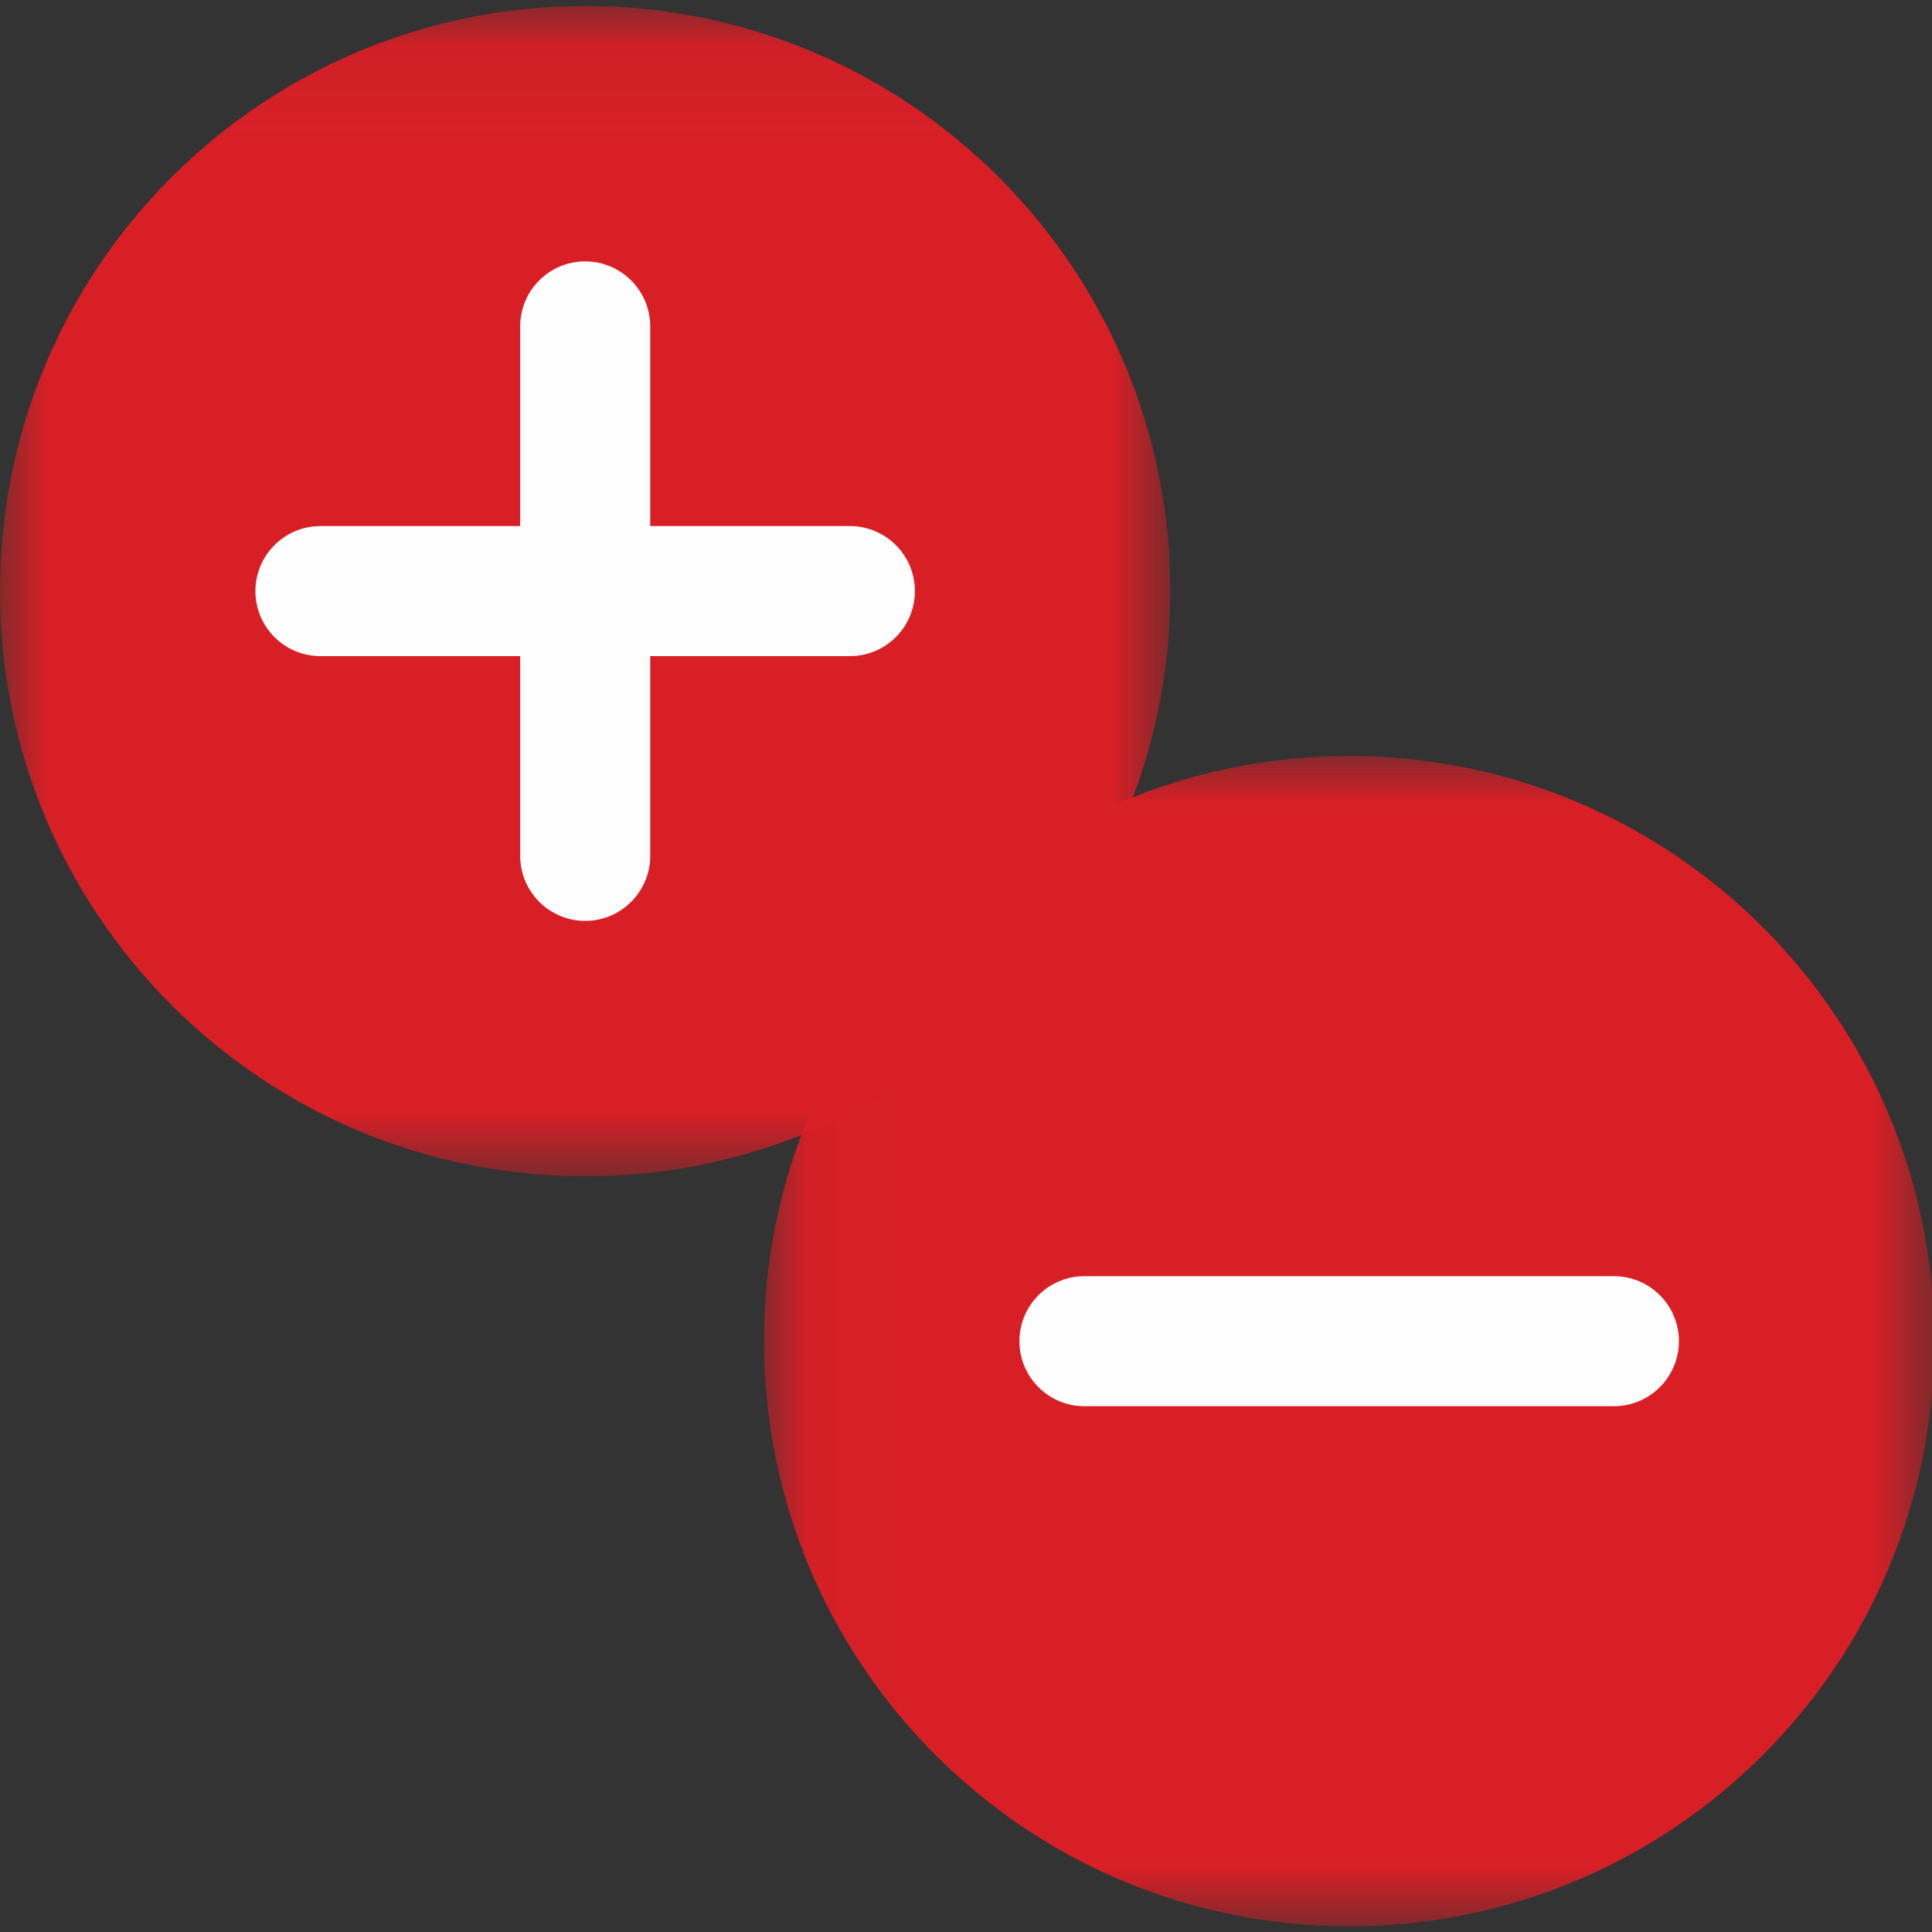
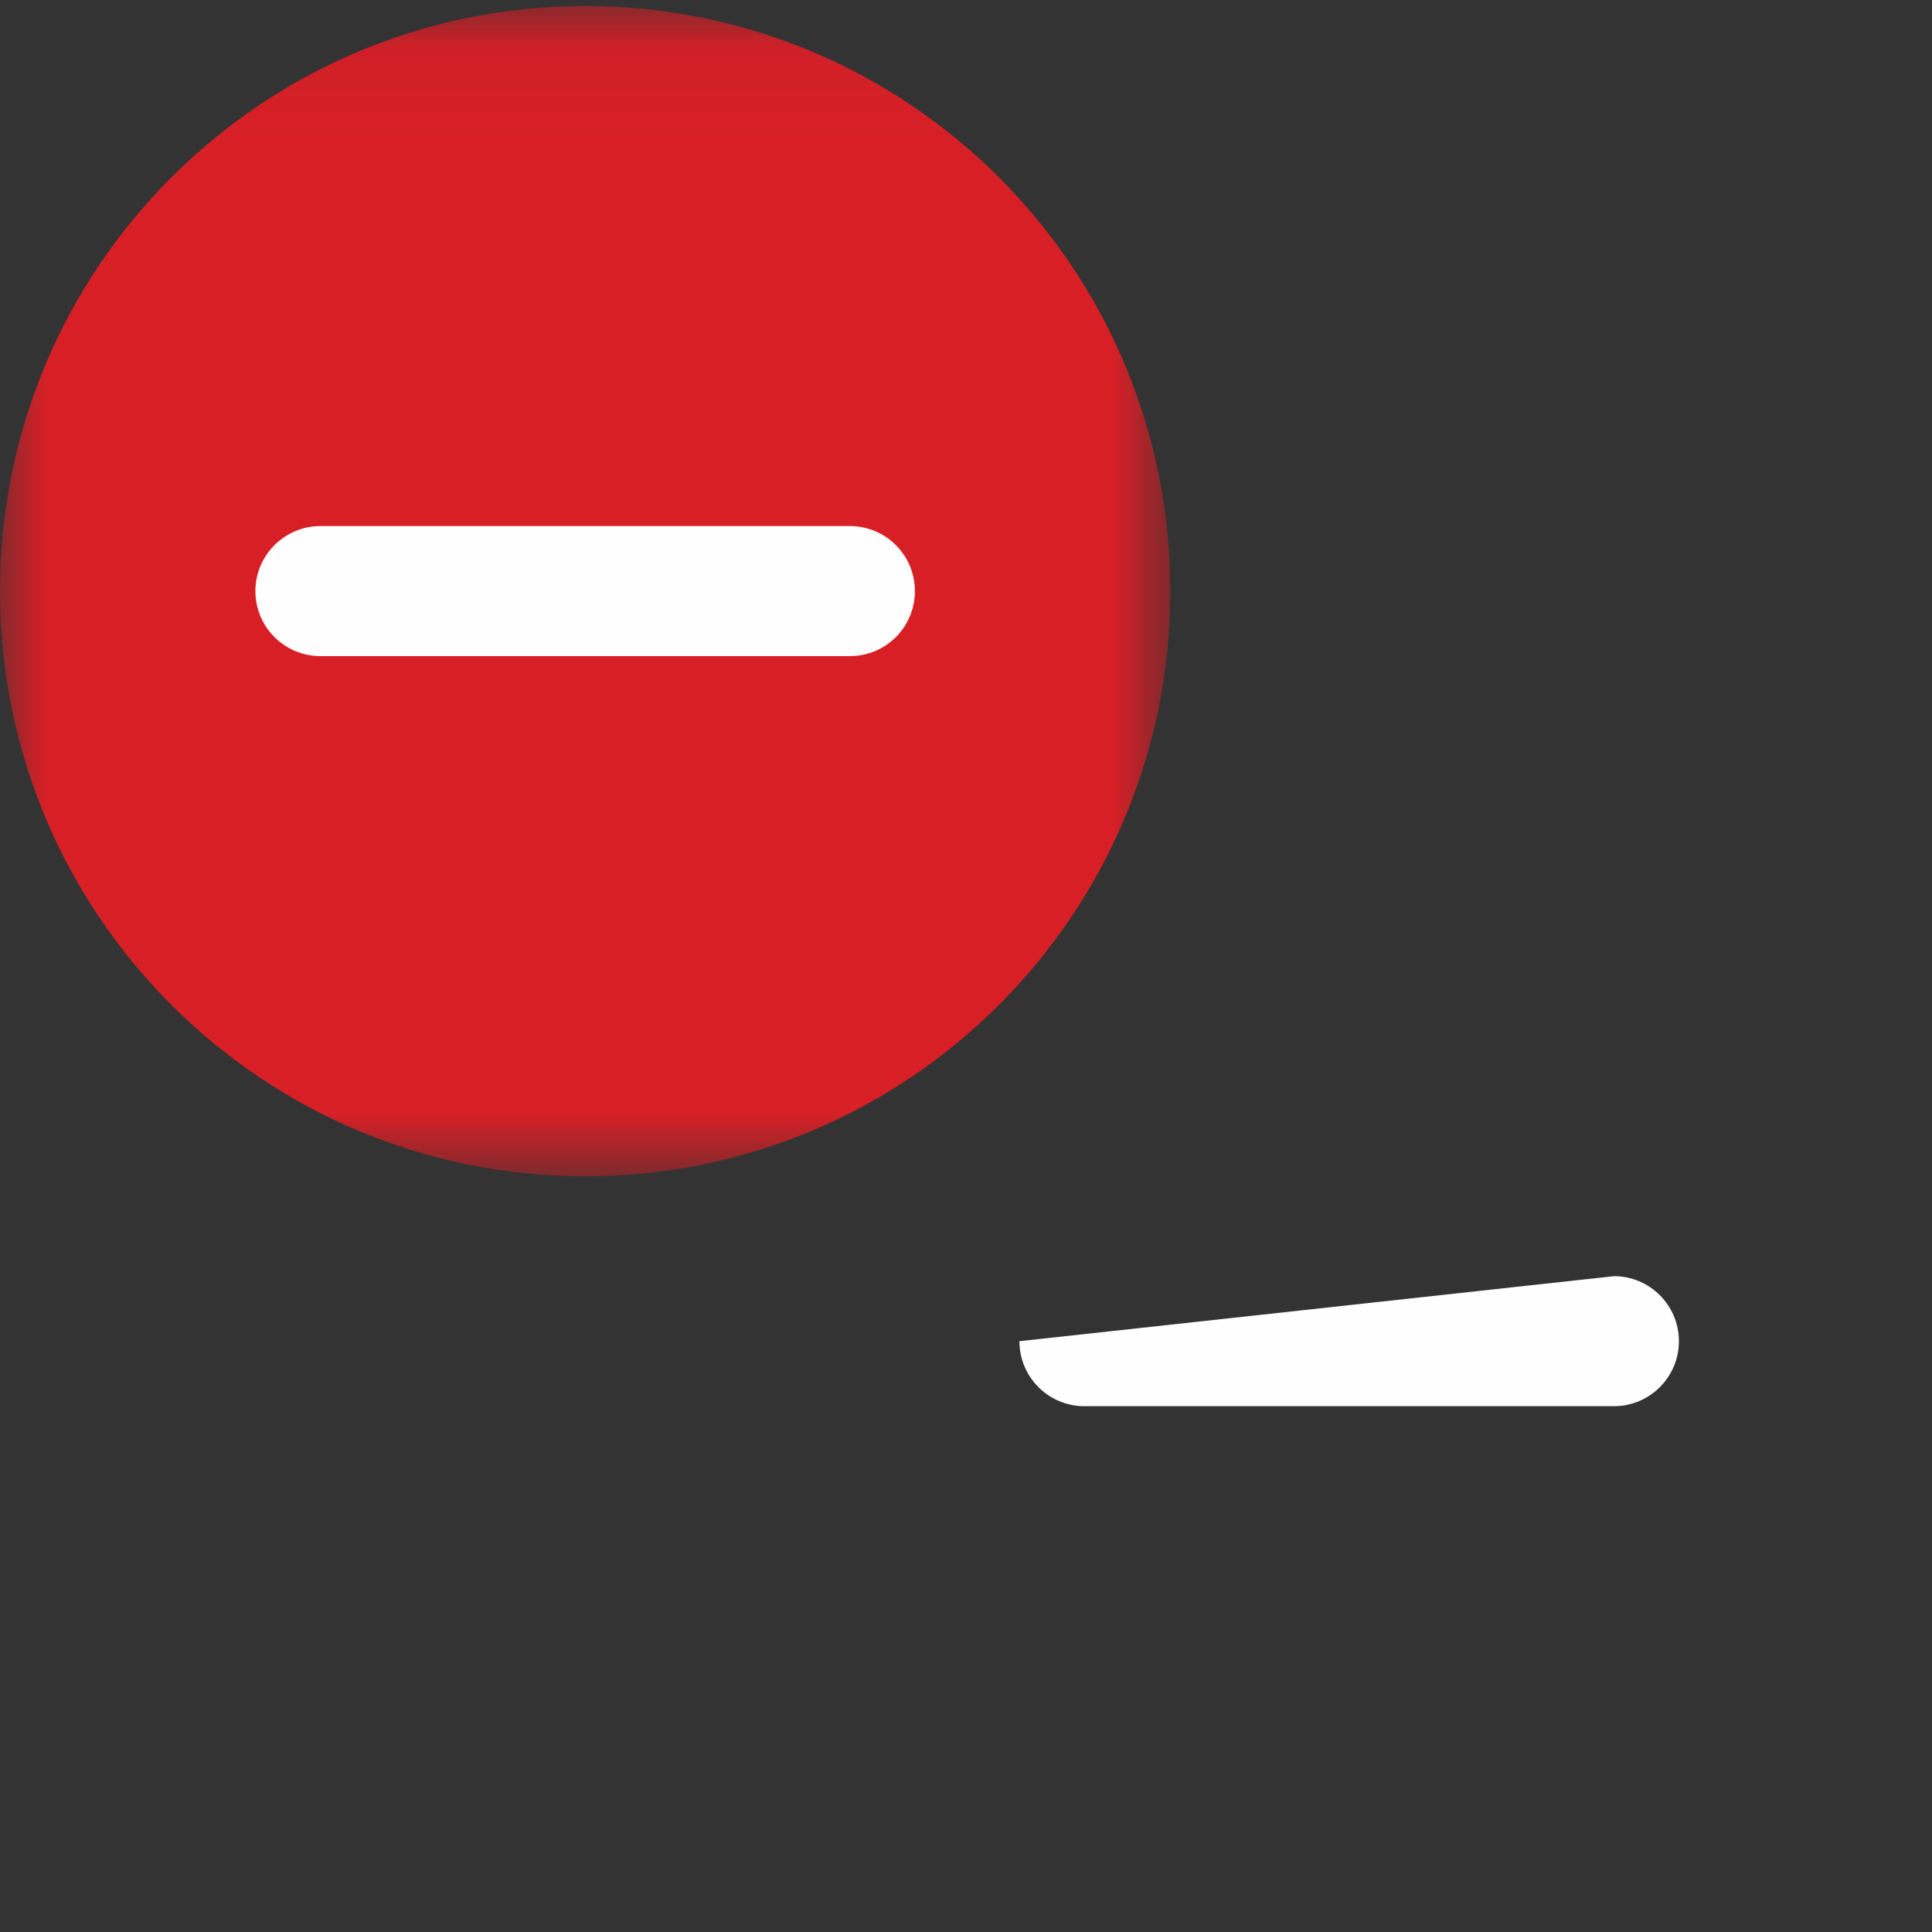
<svg xmlns="http://www.w3.org/2000/svg" xmlns:xlink="http://www.w3.org/1999/xlink" width="25px" height="25px" viewBox="0 0 20 20" version="1.1">
  <rect x="0" y="0" width="20" height="20" fill="#333333" stroke="none" />
  <title>Icon</title>
  <desc>Created with Sketch.</desc>
  <defs>
    <polygon id="path-1" points="0 0.059 12.115 0.059 12.115 12.174 0 12.174" />
-     <polygon id="path-3" points="0.032 0.008 12.147 0.008 12.147 12.123 0.032 12.123" />
  </defs>
  <g id="English-design" stroke="none" stroke-width="1" fill="none" fill-rule="evenodd">
    <g id="02-Homepage-drop-down" transform="translate(-821, -142)">
      <g id="Drop-down" transform="translate(0, 109)">
        <g id="Group" transform="translate(440, 30)">
          <g id="Icon" transform="translate(381, 3)">
            <g id="Group-3" transform="translate(0, 0.003)">
              <mask id="mask-2" fill="white">
                <use xlink:href="#path-1" />
              </mask>
              <g id="Clip-2" />
              <path d="M12.115,6.116 C12.115,9.462 9.403,12.174 6.058,12.174 C2.712,12.174 0,9.462 0,6.116 C0,2.771 2.712,0.059 6.058,0.059 C9.403,0.059 12.115,2.771 12.115,6.116" id="Fill-1" fill="#D91F26" mask="url(#mask-2)" />
            </g>
            <path d="M8.798,6.792 L3.317,6.792 C2.946,6.792 2.644,6.491 2.644,6.119 C2.644,5.748 2.946,5.446 3.317,5.446 L8.798,5.446 C9.17,5.446 9.471,5.748 9.471,6.119 C9.471,6.491 9.17,6.792 8.798,6.792" id="Fill-4" fill="#FEFEFE" />
            <g id="Group-8" transform="translate(7.877, 7.818)">
              <mask id="mask-4" fill="white">
                <use xlink:href="#path-3" />
              </mask>
              <g id="Clip-7" />
-               <path d="M12.147,6.065 C12.147,9.411 9.435,12.123 6.089,12.123 C2.744,12.123 0.032,9.411 0.032,6.065 C0.032,2.72 2.744,0.008 6.089,0.008 C9.435,0.008 12.147,2.72 12.147,6.065" id="Fill-6" fill="#D91F26" mask="url(#mask-4)" />
            </g>
-             <path d="M16.707,14.557 L11.226,14.557 C10.854,14.557 10.553,14.255 10.553,13.884 C10.553,13.512 10.854,13.211 11.226,13.211 L16.707,13.211 C17.078,13.211 17.38,13.512 17.38,13.884 C17.38,14.255 17.078,14.557 16.707,14.557" id="Fill-9" fill="#FEFEFE" />
-             <path d="M5.385,8.86 L5.385,3.379 C5.385,3.007 5.686,2.706 6.058,2.706 C6.429,2.706 6.731,3.007 6.731,3.379 L6.731,8.86 C6.731,9.231 6.429,9.533 6.058,9.533 C5.686,9.533 5.385,9.231 5.385,8.86" id="Fill-11" fill="#FEFEFE" />
+             <path d="M16.707,14.557 L11.226,14.557 C10.854,14.557 10.553,14.255 10.553,13.884 L16.707,13.211 C17.078,13.211 17.38,13.512 17.38,13.884 C17.38,14.255 17.078,14.557 16.707,14.557" id="Fill-9" fill="#FEFEFE" />
          </g>
        </g>
      </g>
    </g>
  </g>
</svg>